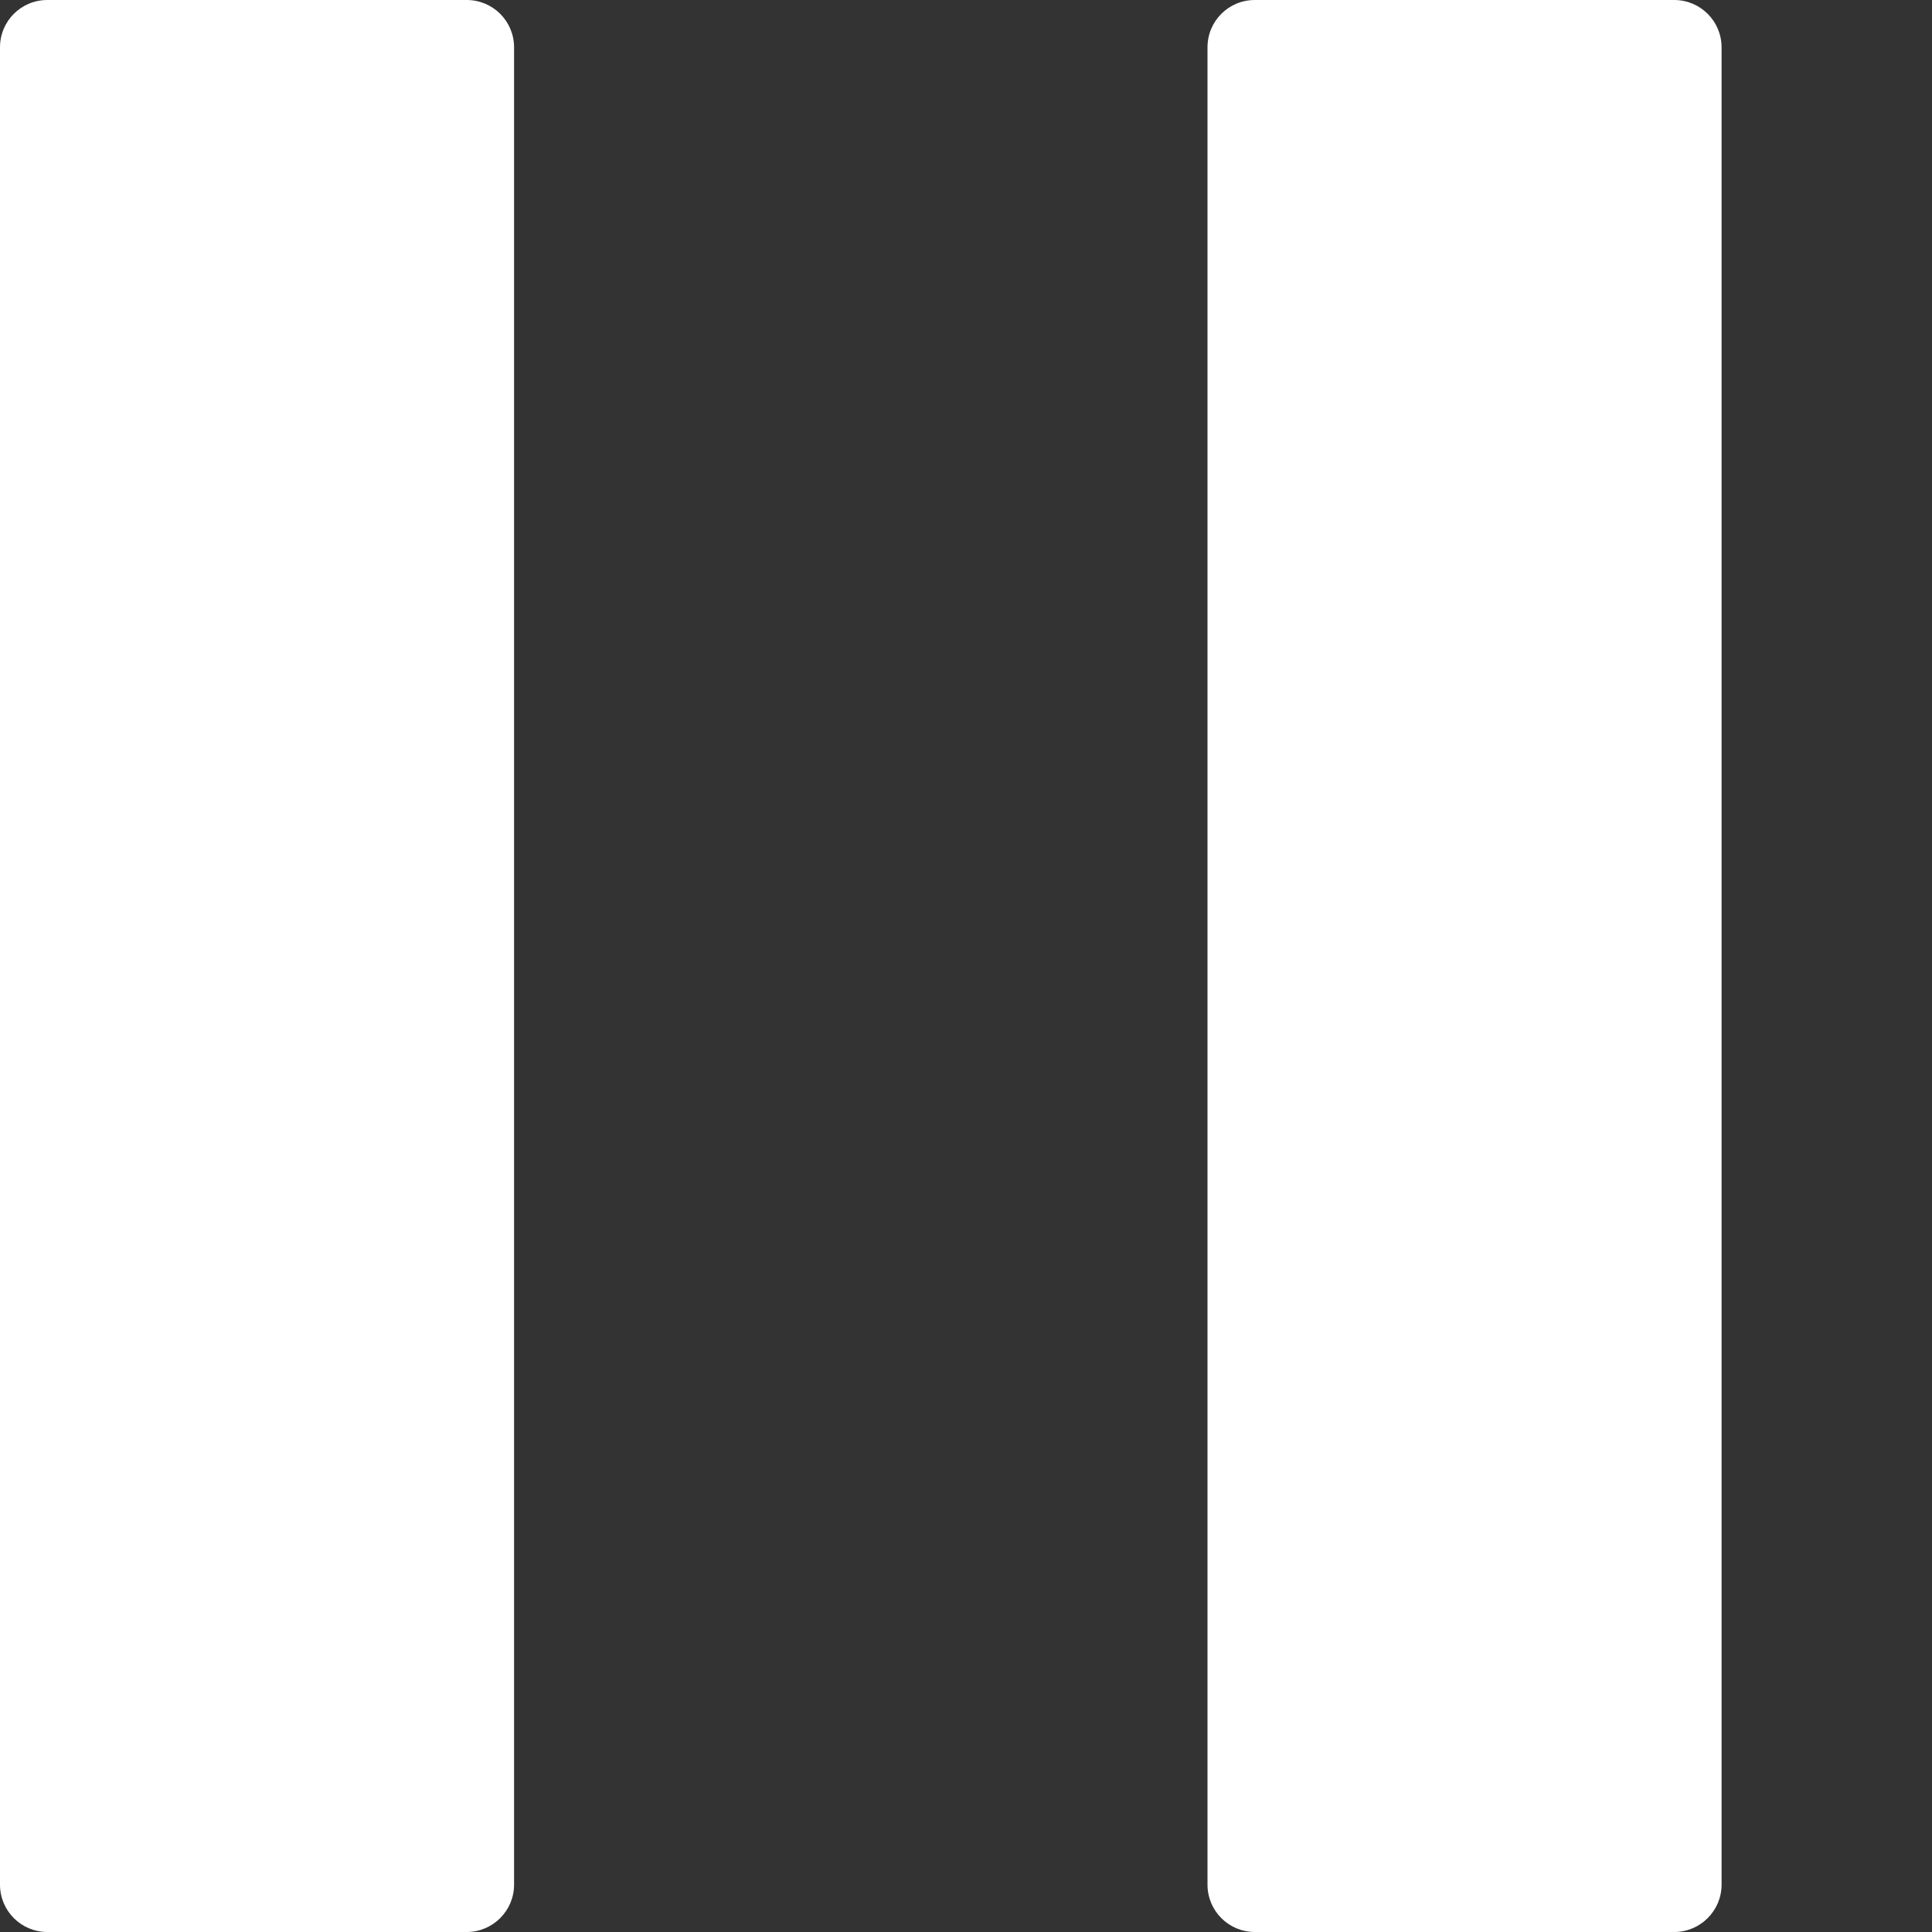
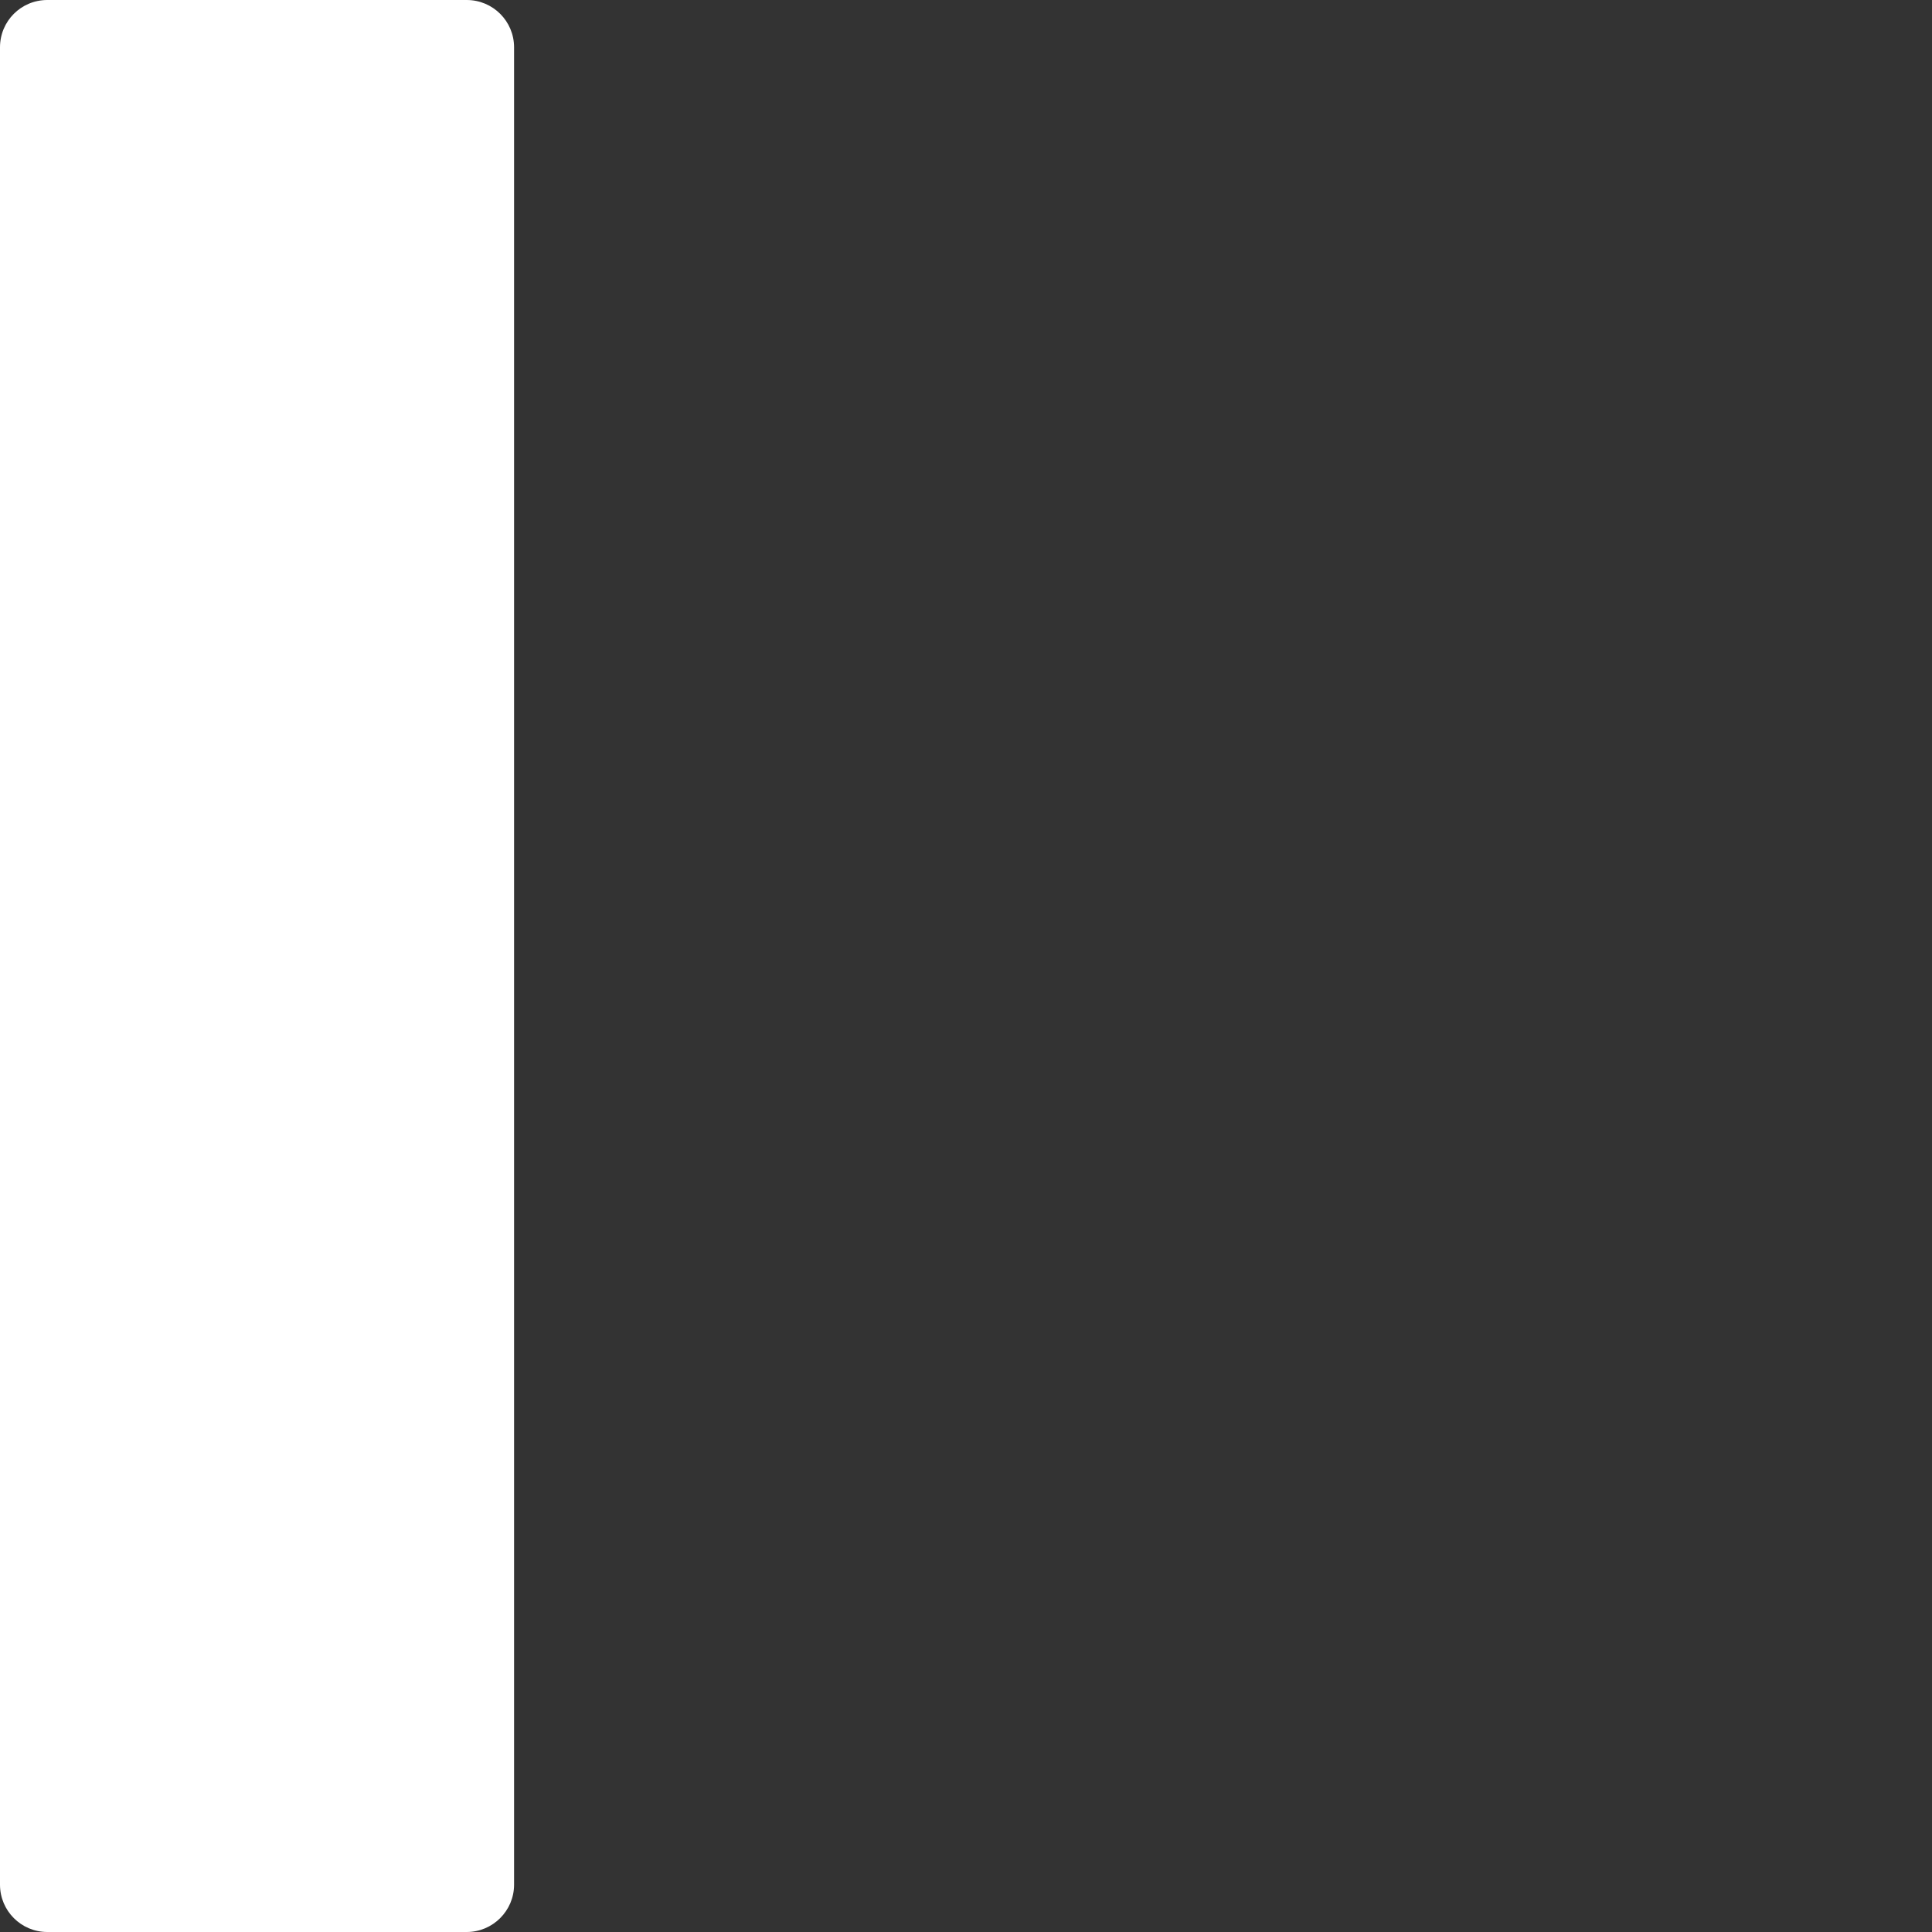
<svg xmlns="http://www.w3.org/2000/svg" width="12" height="12" viewBox="0 0 12 12" fill="none">
  <rect x="0" y="0" width="12" height="12" fill="#333333" stroke="none" />
-   <path d="M7.794 0H10.399C10.561 0 10.693 0.131 10.693 0.294V11.706C10.693 11.868 10.561 12 10.399 12H7.794C7.631 12 7.5 11.868 7.5 11.706V0.294C7.5 0.131 7.631 0 7.794 0Z" fill="white" />
  <path d="M0.294 0H2.899C3.061 0 3.193 0.131 3.193 0.294V11.706C3.193 11.868 3.061 12 2.899 12H0.294C0.131 12 0 11.868 0 11.706V0.294C0 0.131 0.131 0 0.294 0Z" fill="white" />
</svg>